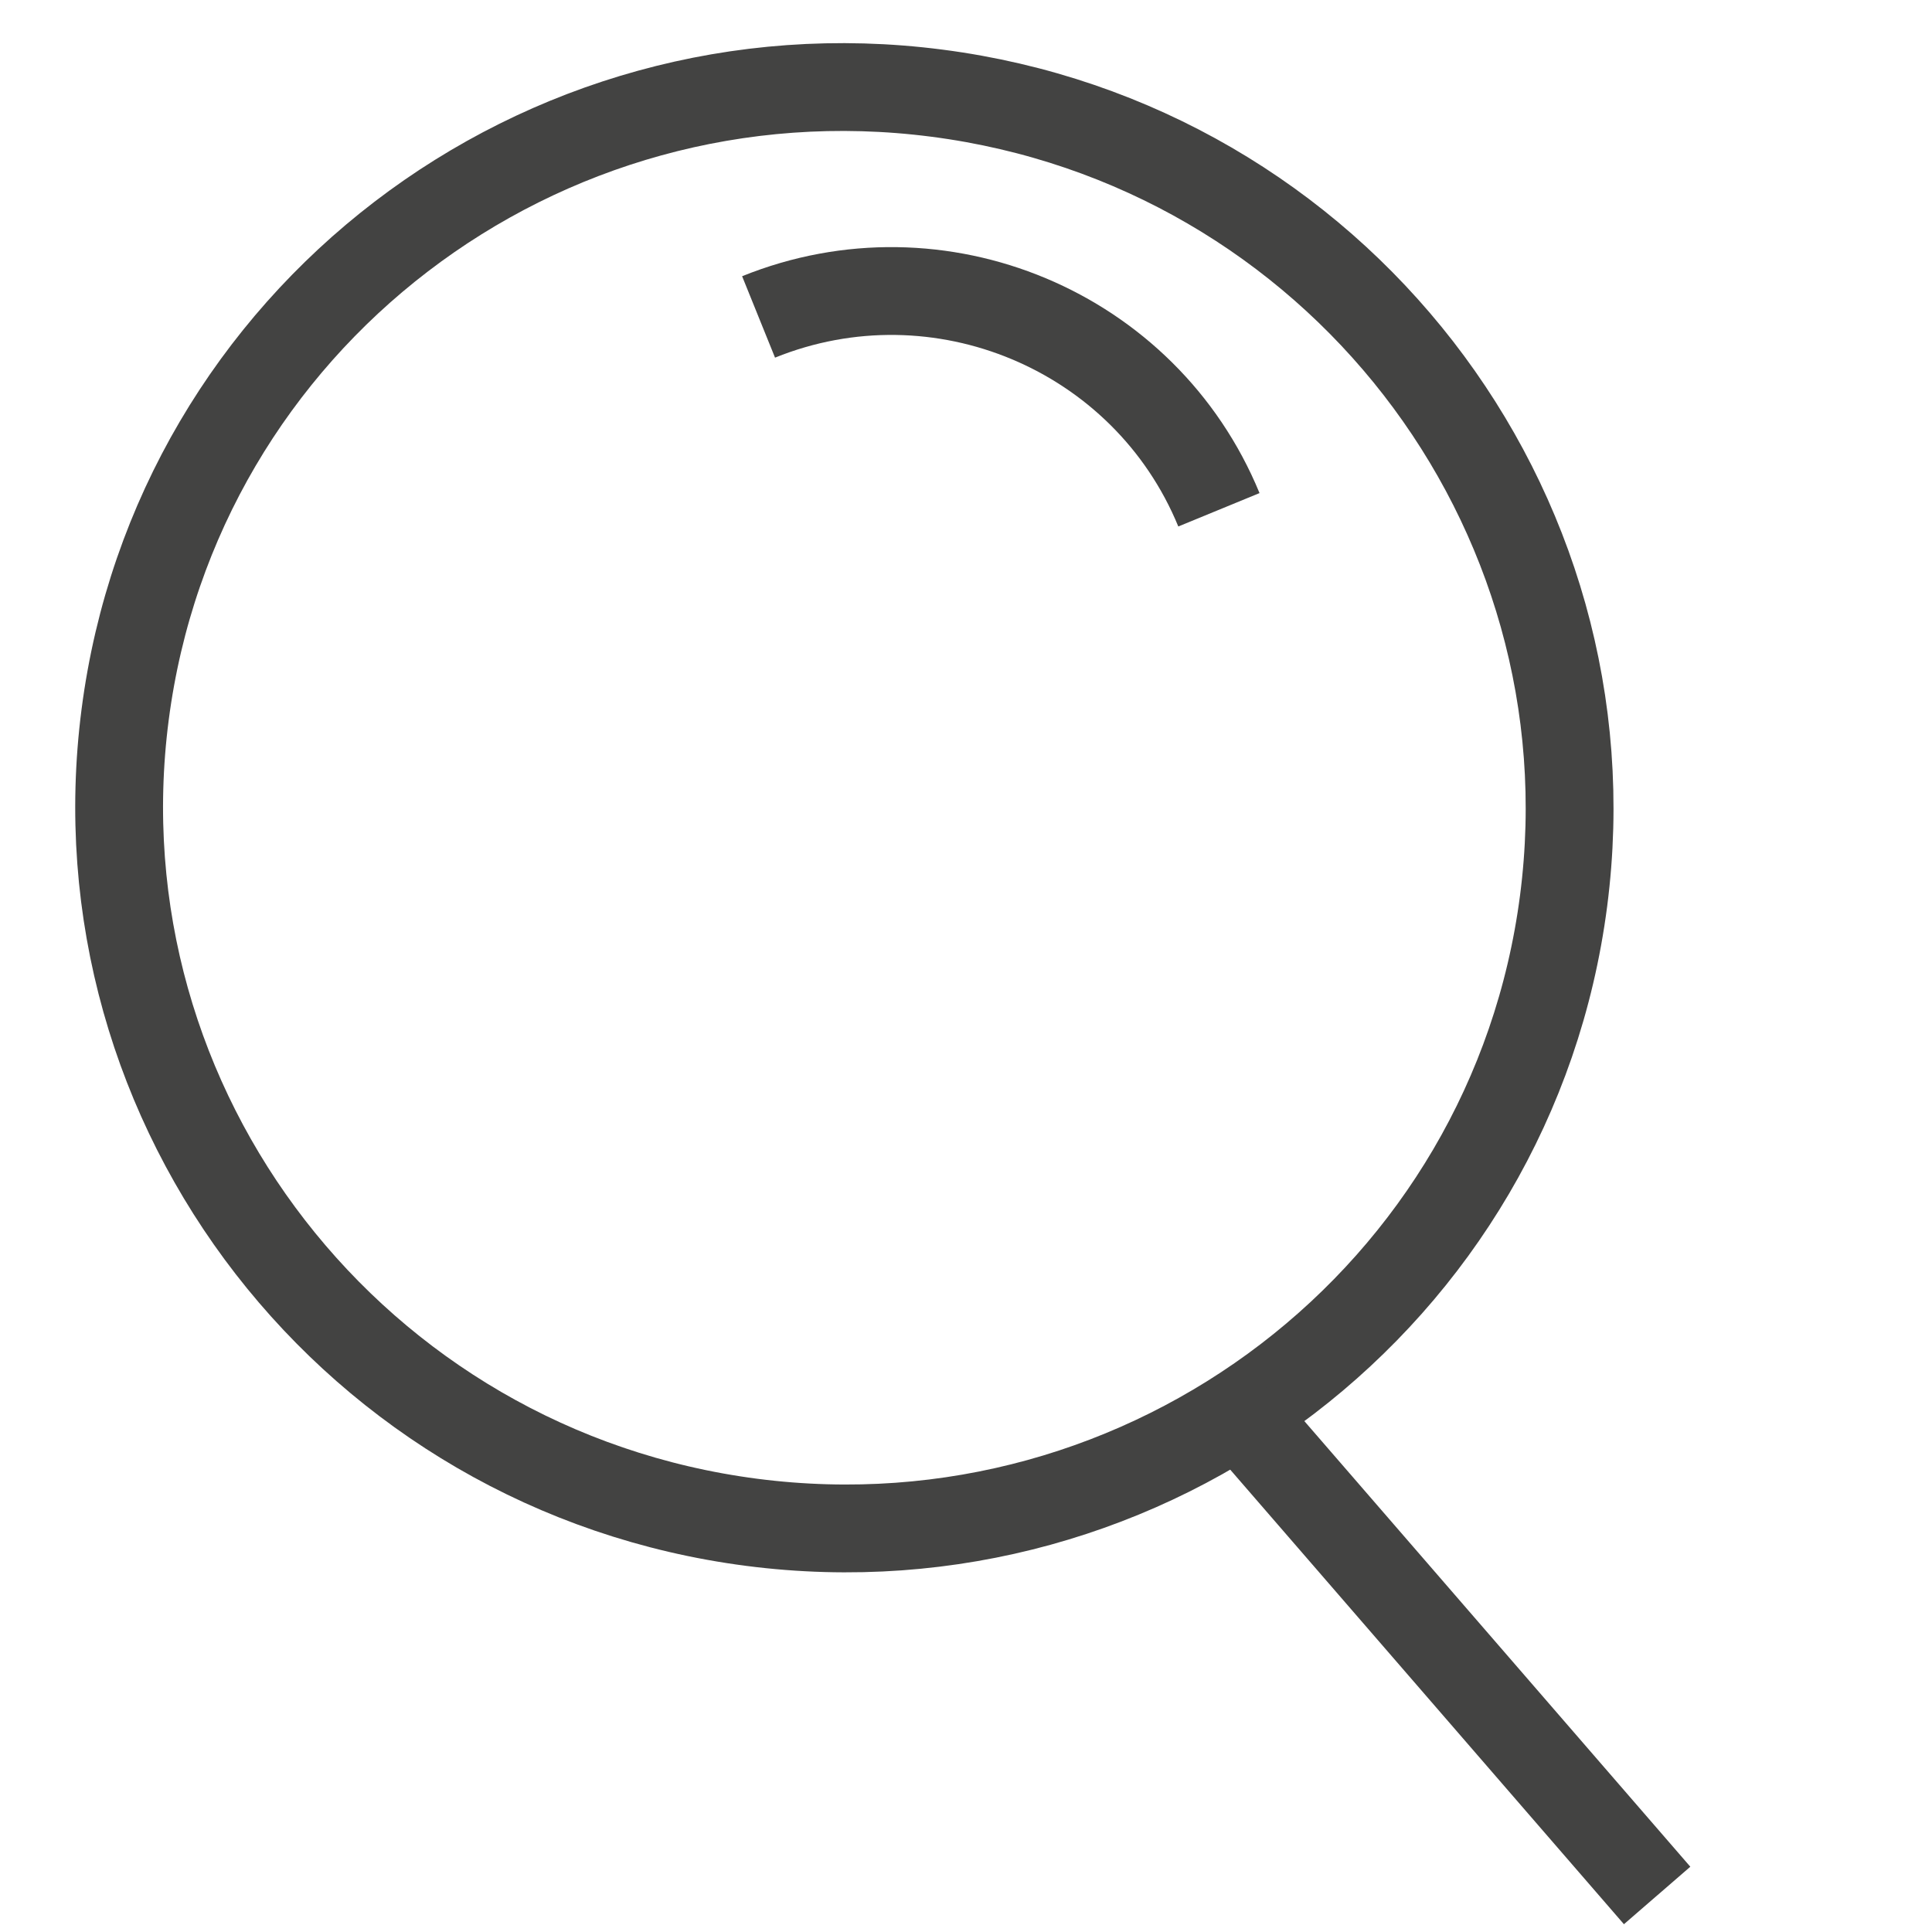
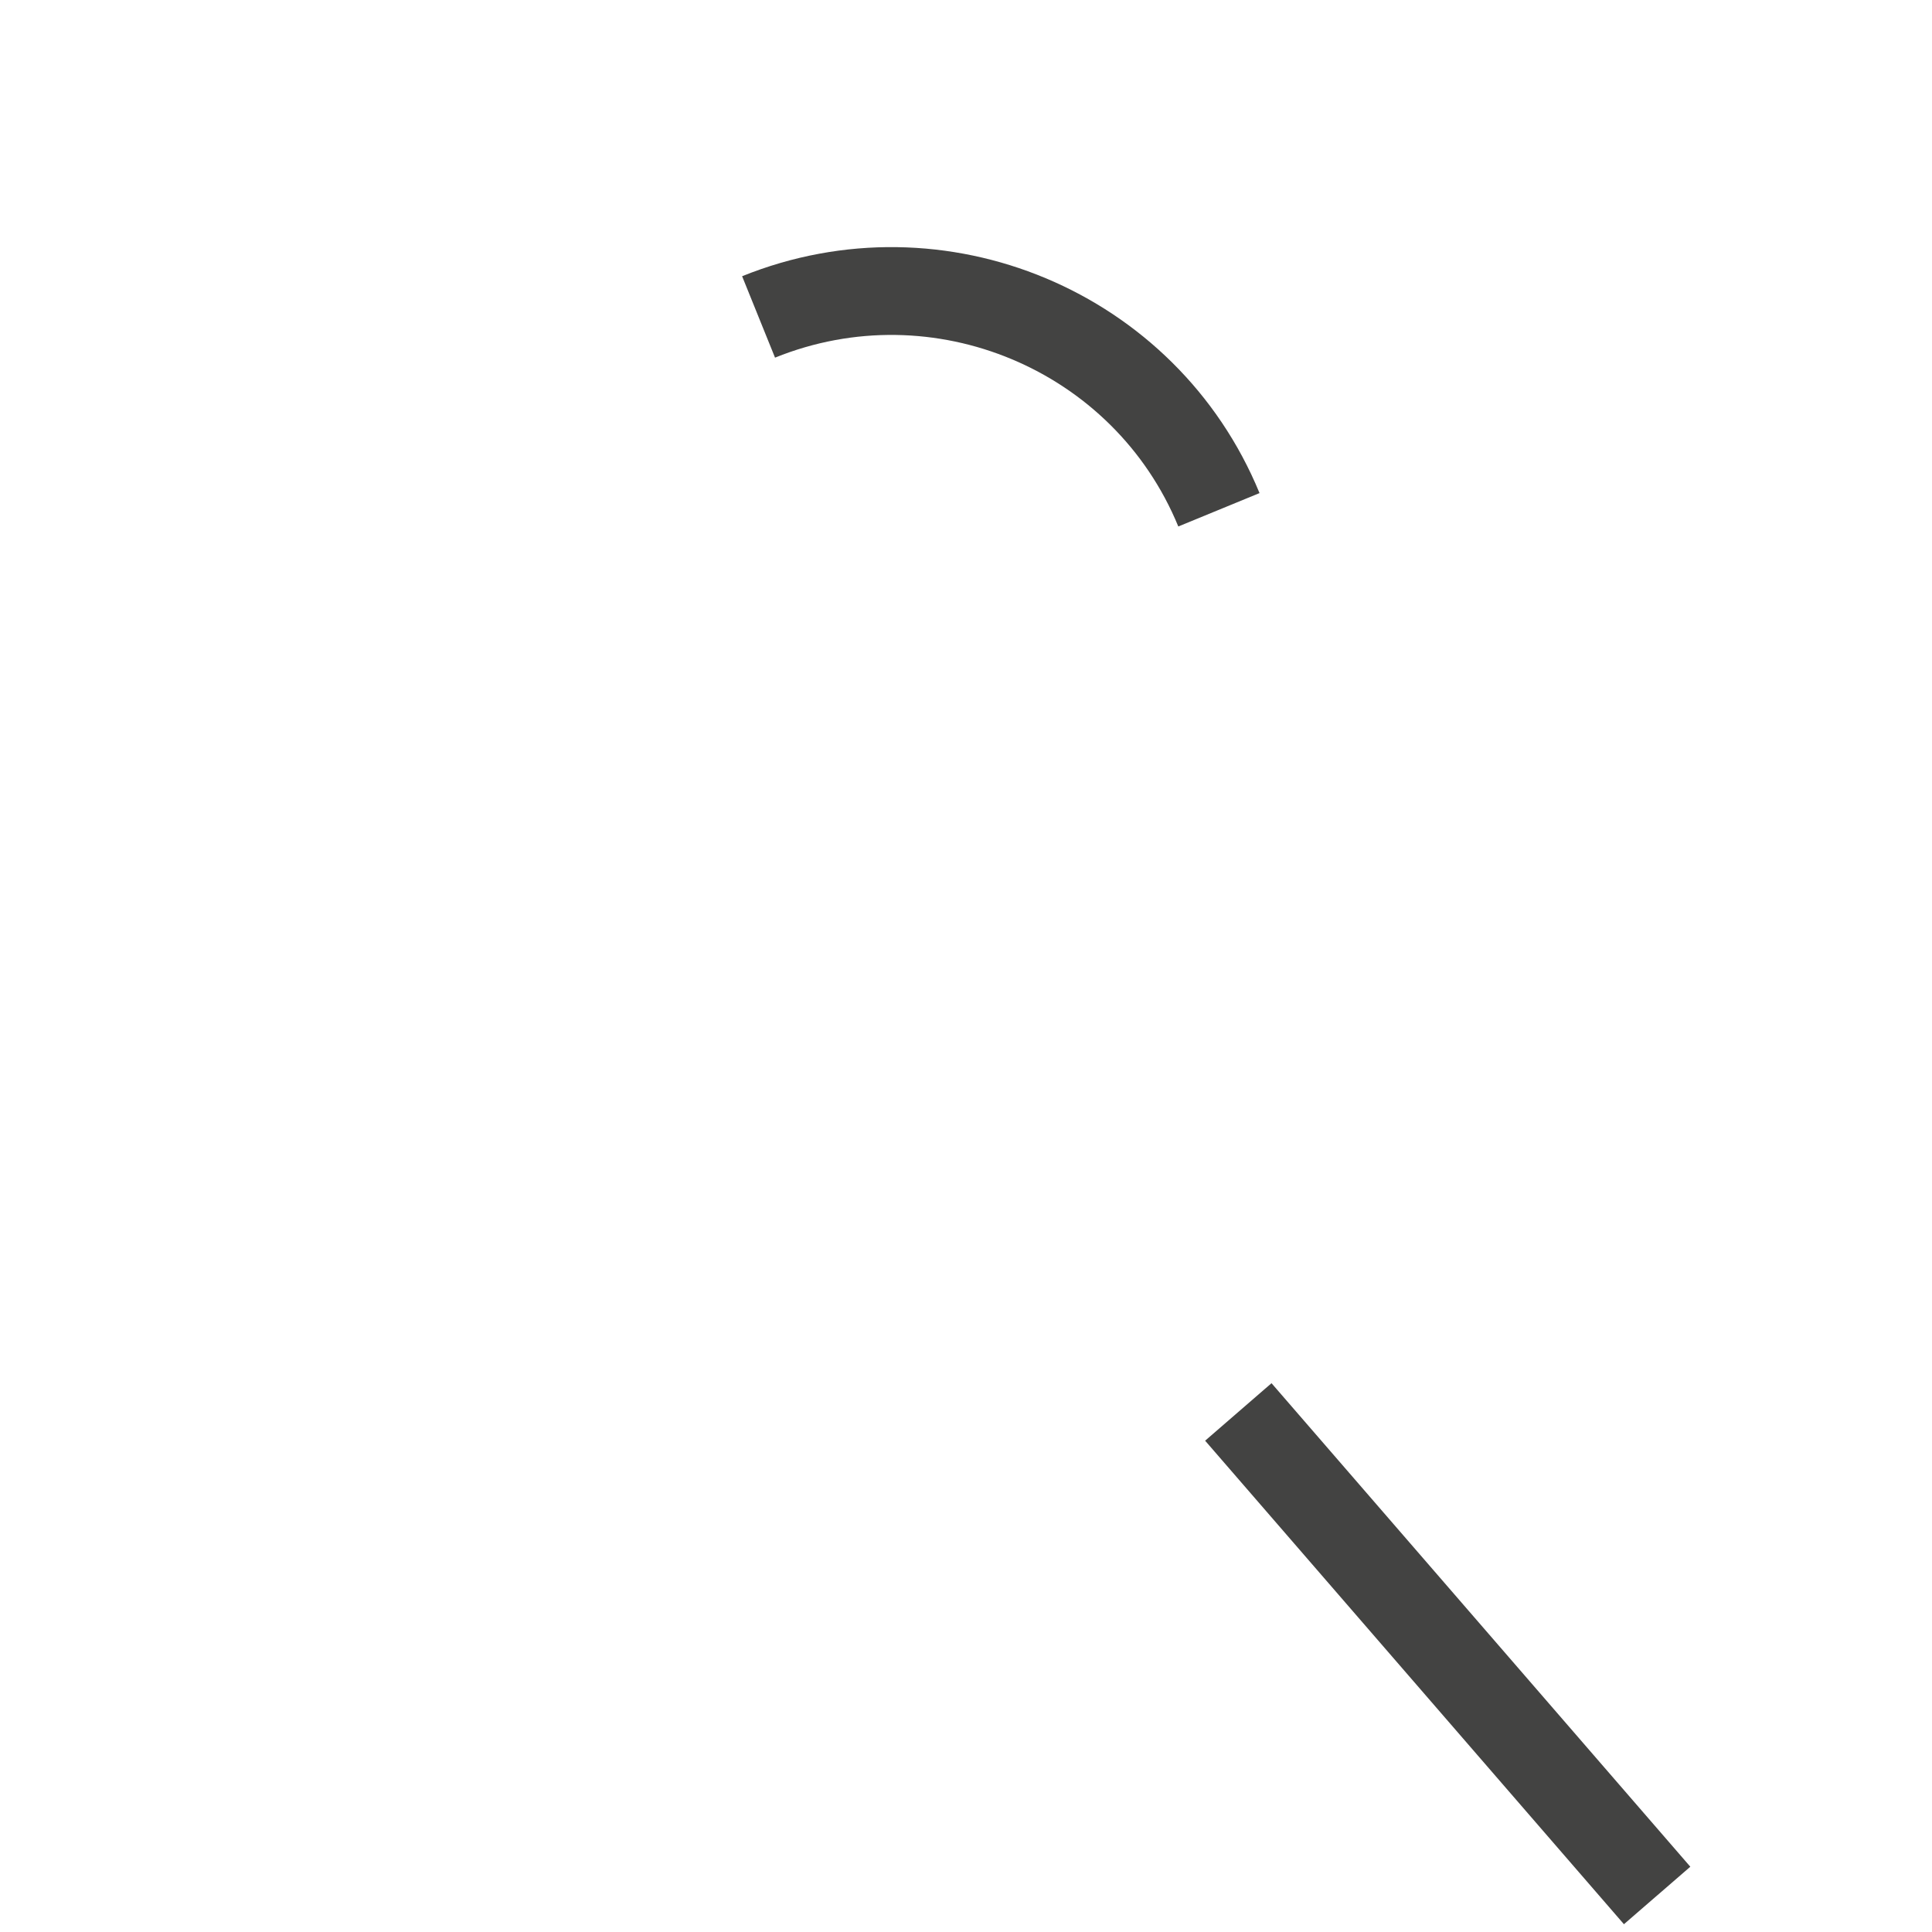
<svg xmlns="http://www.w3.org/2000/svg" width="22" height="22" viewBox="0 0 22 22" fill="none">
  <g id="LUPA">
-     <path id="Vector" d="M8.561 17.335C13.085 17.92 17.223 14.752 17.805 10.258C18.387 5.764 15.192 1.646 10.669 1.061C6.145 0.475 2.007 3.643 1.425 8.137C0.843 12.631 4.038 16.749 8.561 17.335Z" stroke="#434342" />
    <path id="Vector_2" d="M8.638 3.609C10.693 2.778 13.04 3.762 13.88 5.805" stroke="#434342" />
    <path id="Vector_3" d="M14.101 16.078L18.87 21.584" stroke="#434342" />
  </g>
</svg>